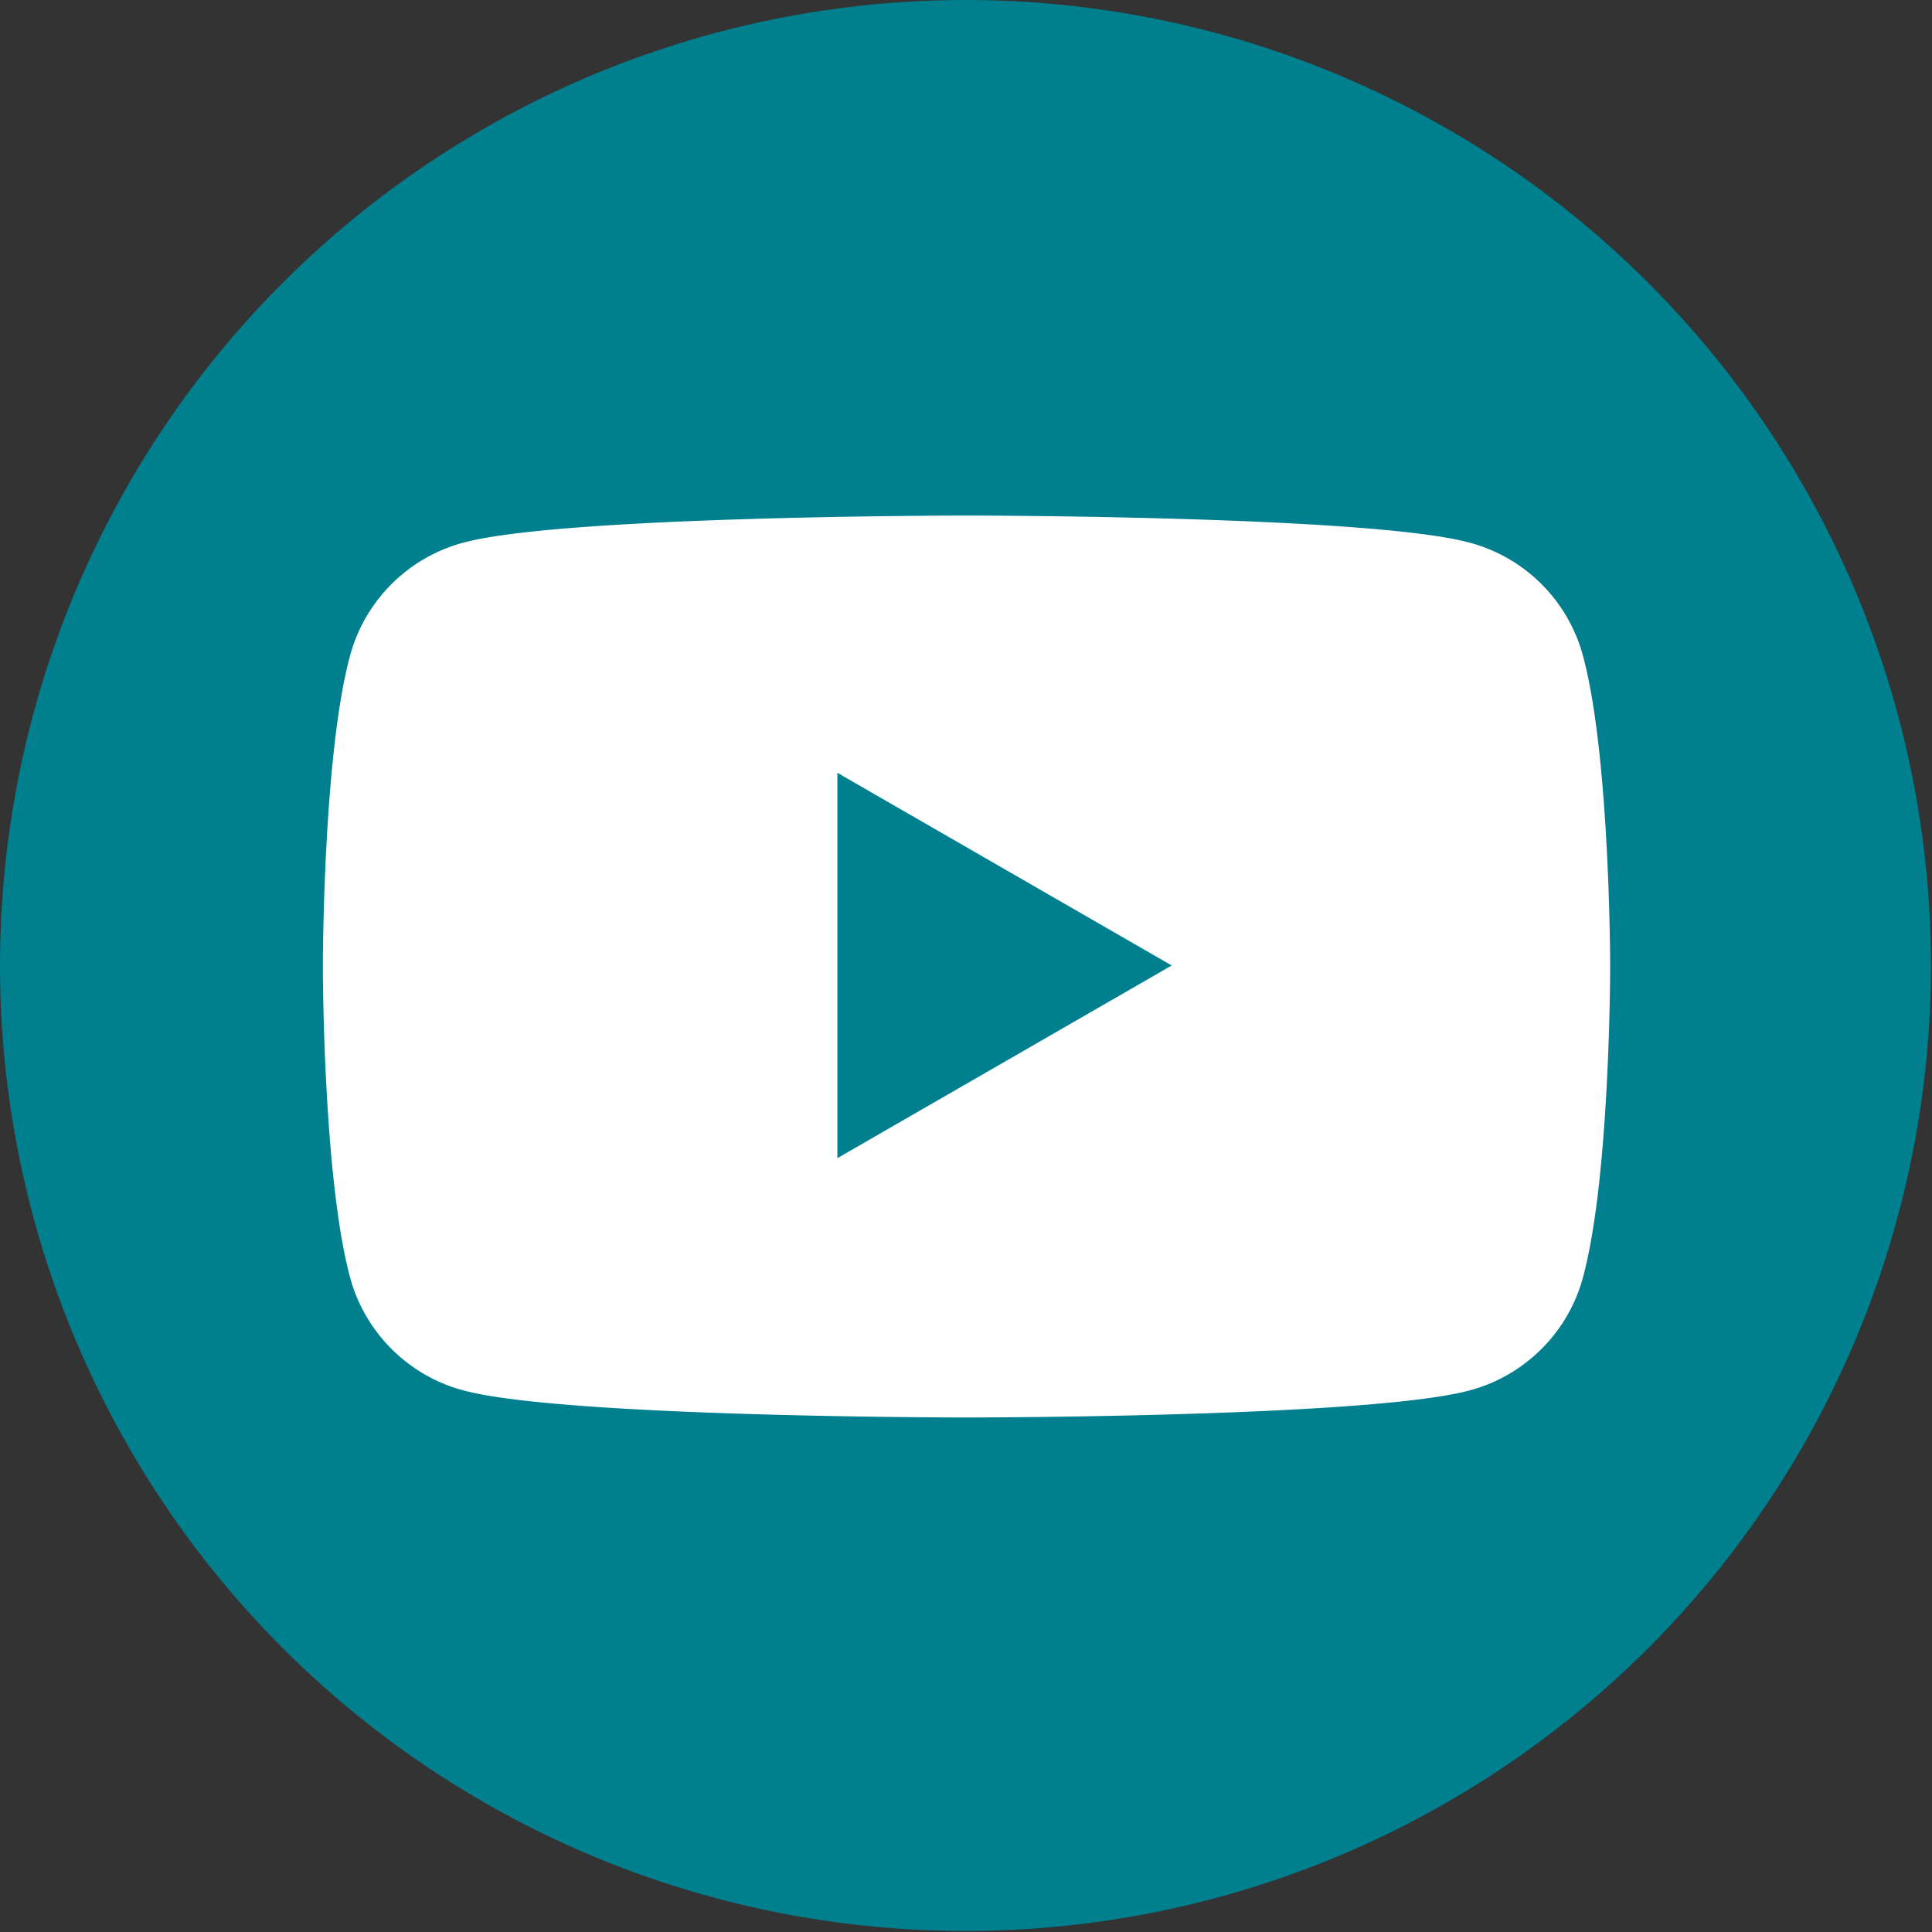
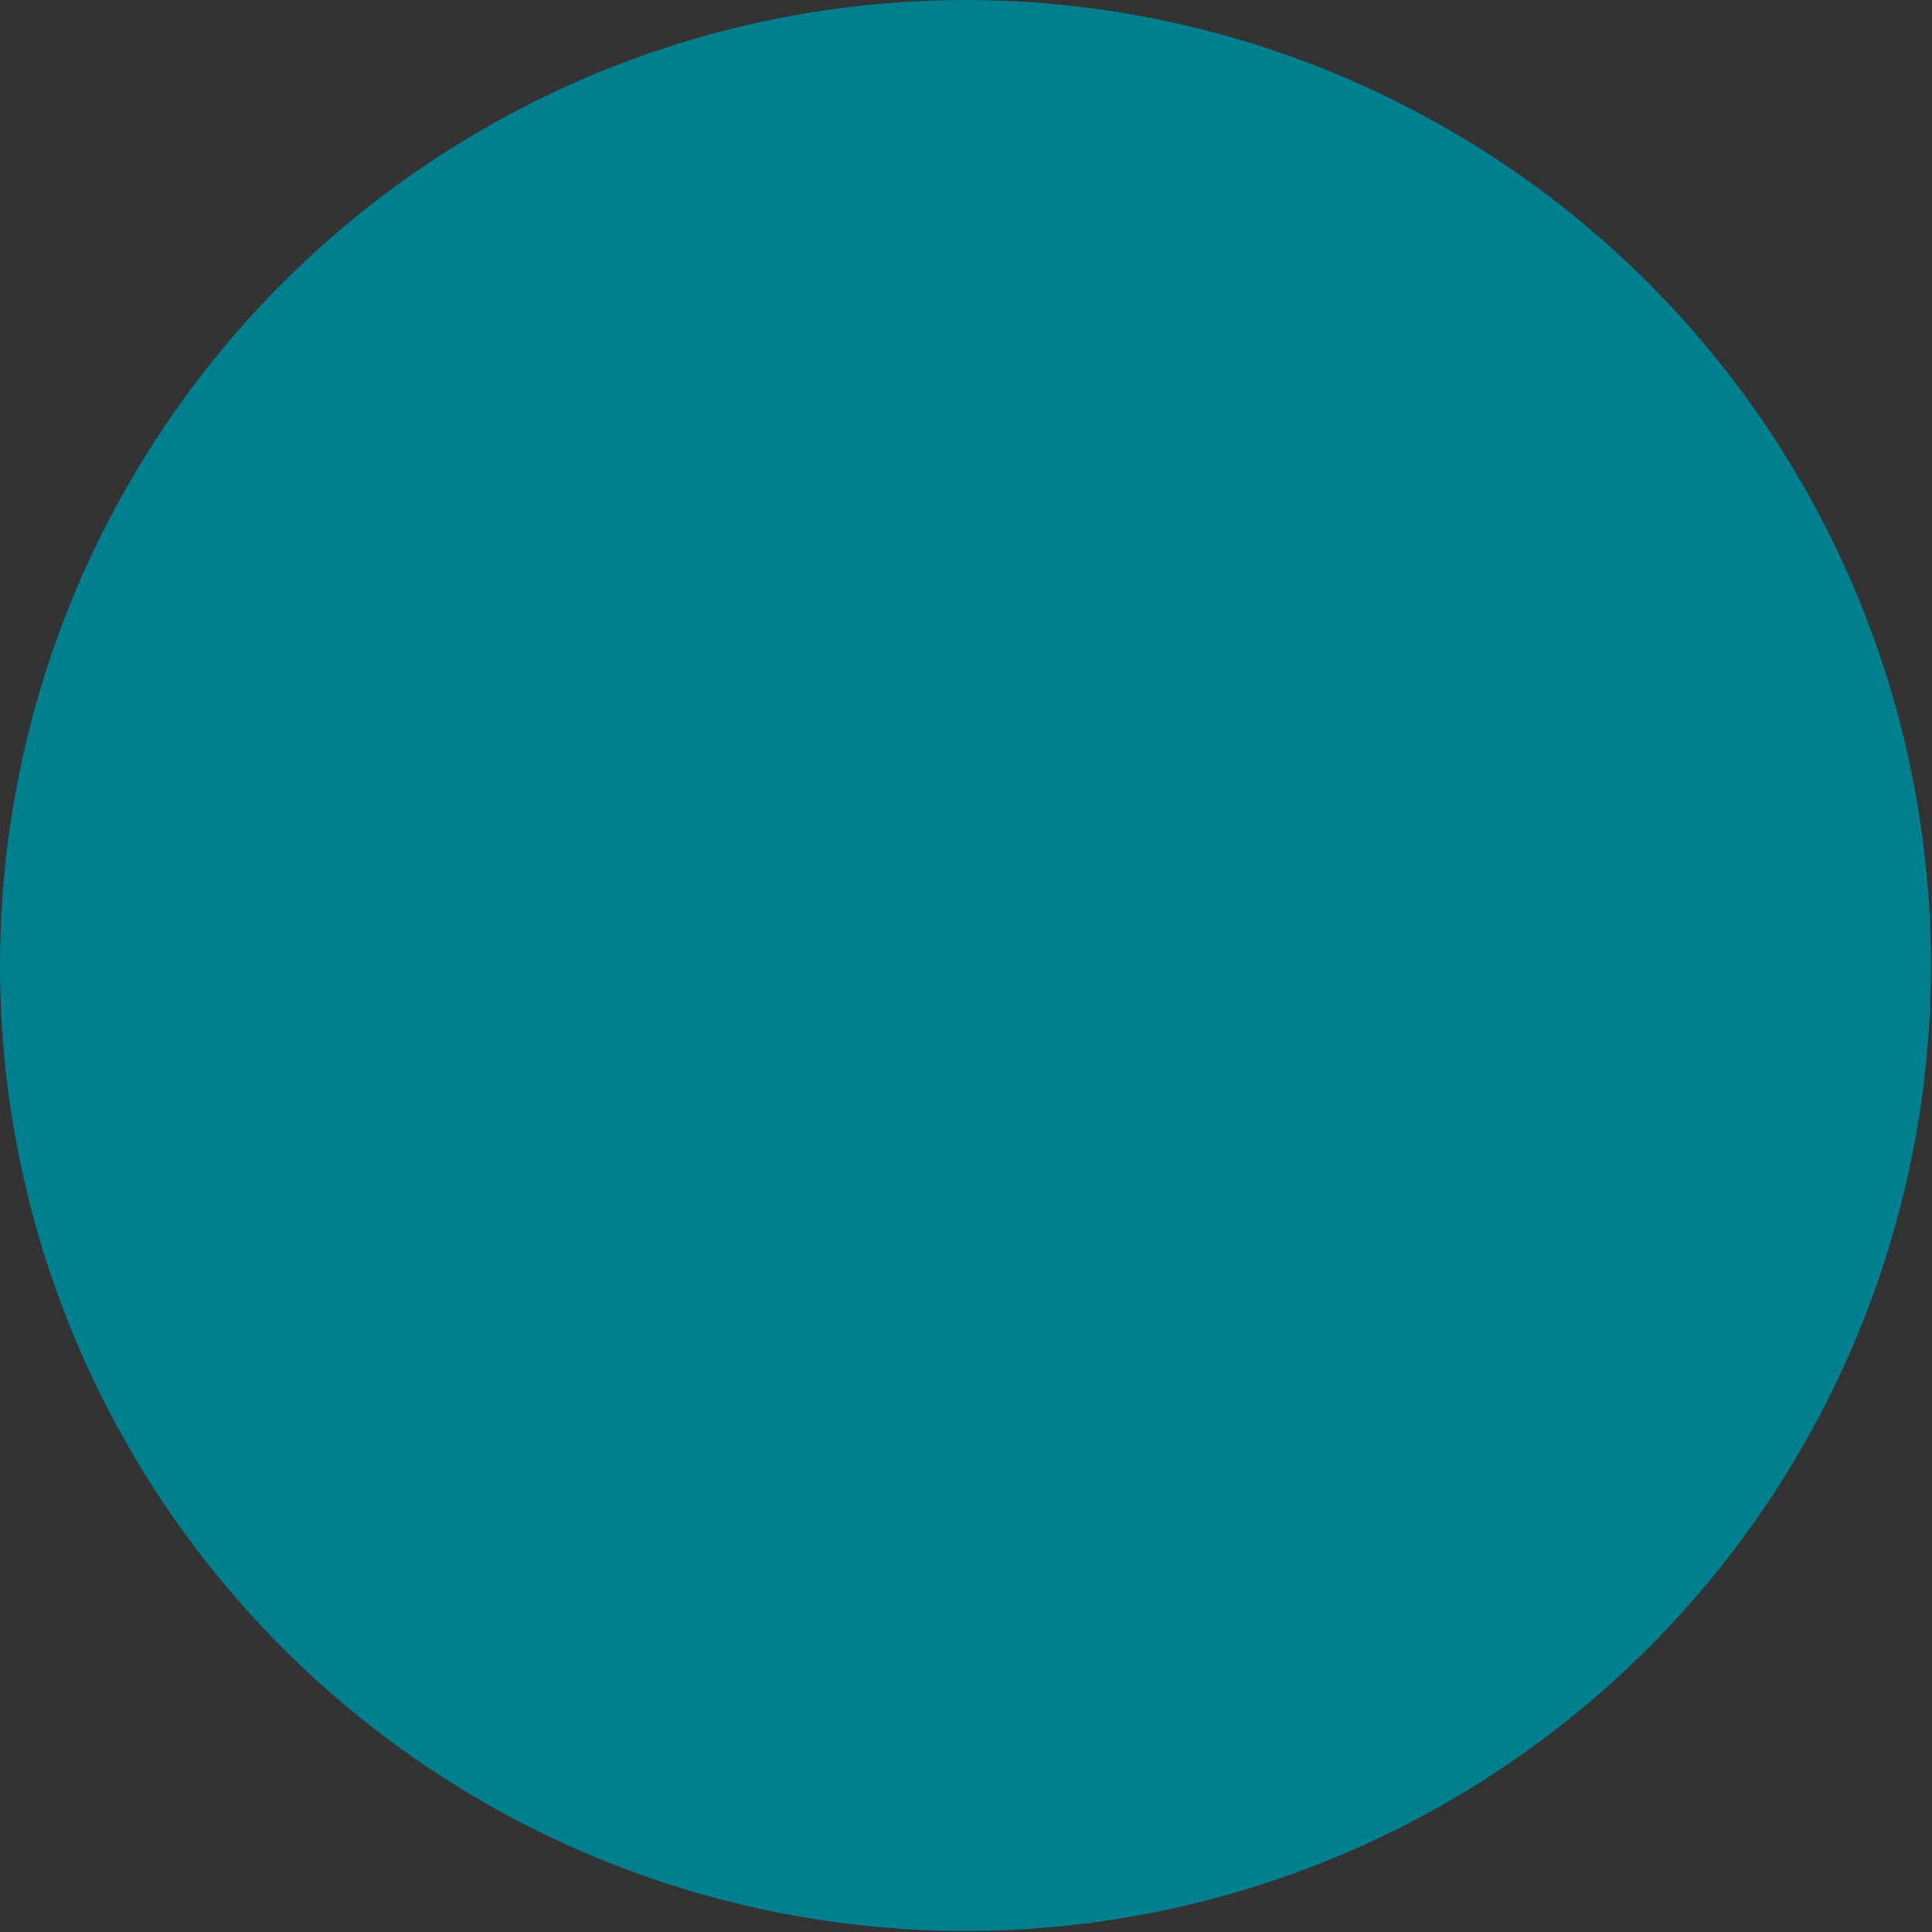
<svg xmlns="http://www.w3.org/2000/svg" data-name="Layer 2" viewBox="0 0 18.55 18.55">
  <rect x="0" y="0" width="18.55" height="18.55" fill="#333333" stroke="none" />
  <g data-name="レイヤー 1">
    <circle cx="9.27" cy="9.27" r="9.27" fill="#00808f" />
-     <path d="M15.2 6.3a1.54 1.54 0 00-1.09-1.09c-.96-.26-4.83-.26-4.83-.26s-3.87 0-4.83.26c-.53.14-.95.56-1.09 1.09-.26.96-.26 2.98-.26 2.98s0 2.01.26 2.98c.14.53.56.95 1.09 1.09.96.26 4.83.26 4.83.26s3.87 0 4.83-.26c.53-.14.95-.56 1.09-1.09.26-.96.26-2.98.26-2.98s0-2.01-.26-2.98zm-7.16 4.83V7.42l3.21 1.85-3.21 1.85z" fill="#fff" />
  </g>
</svg>